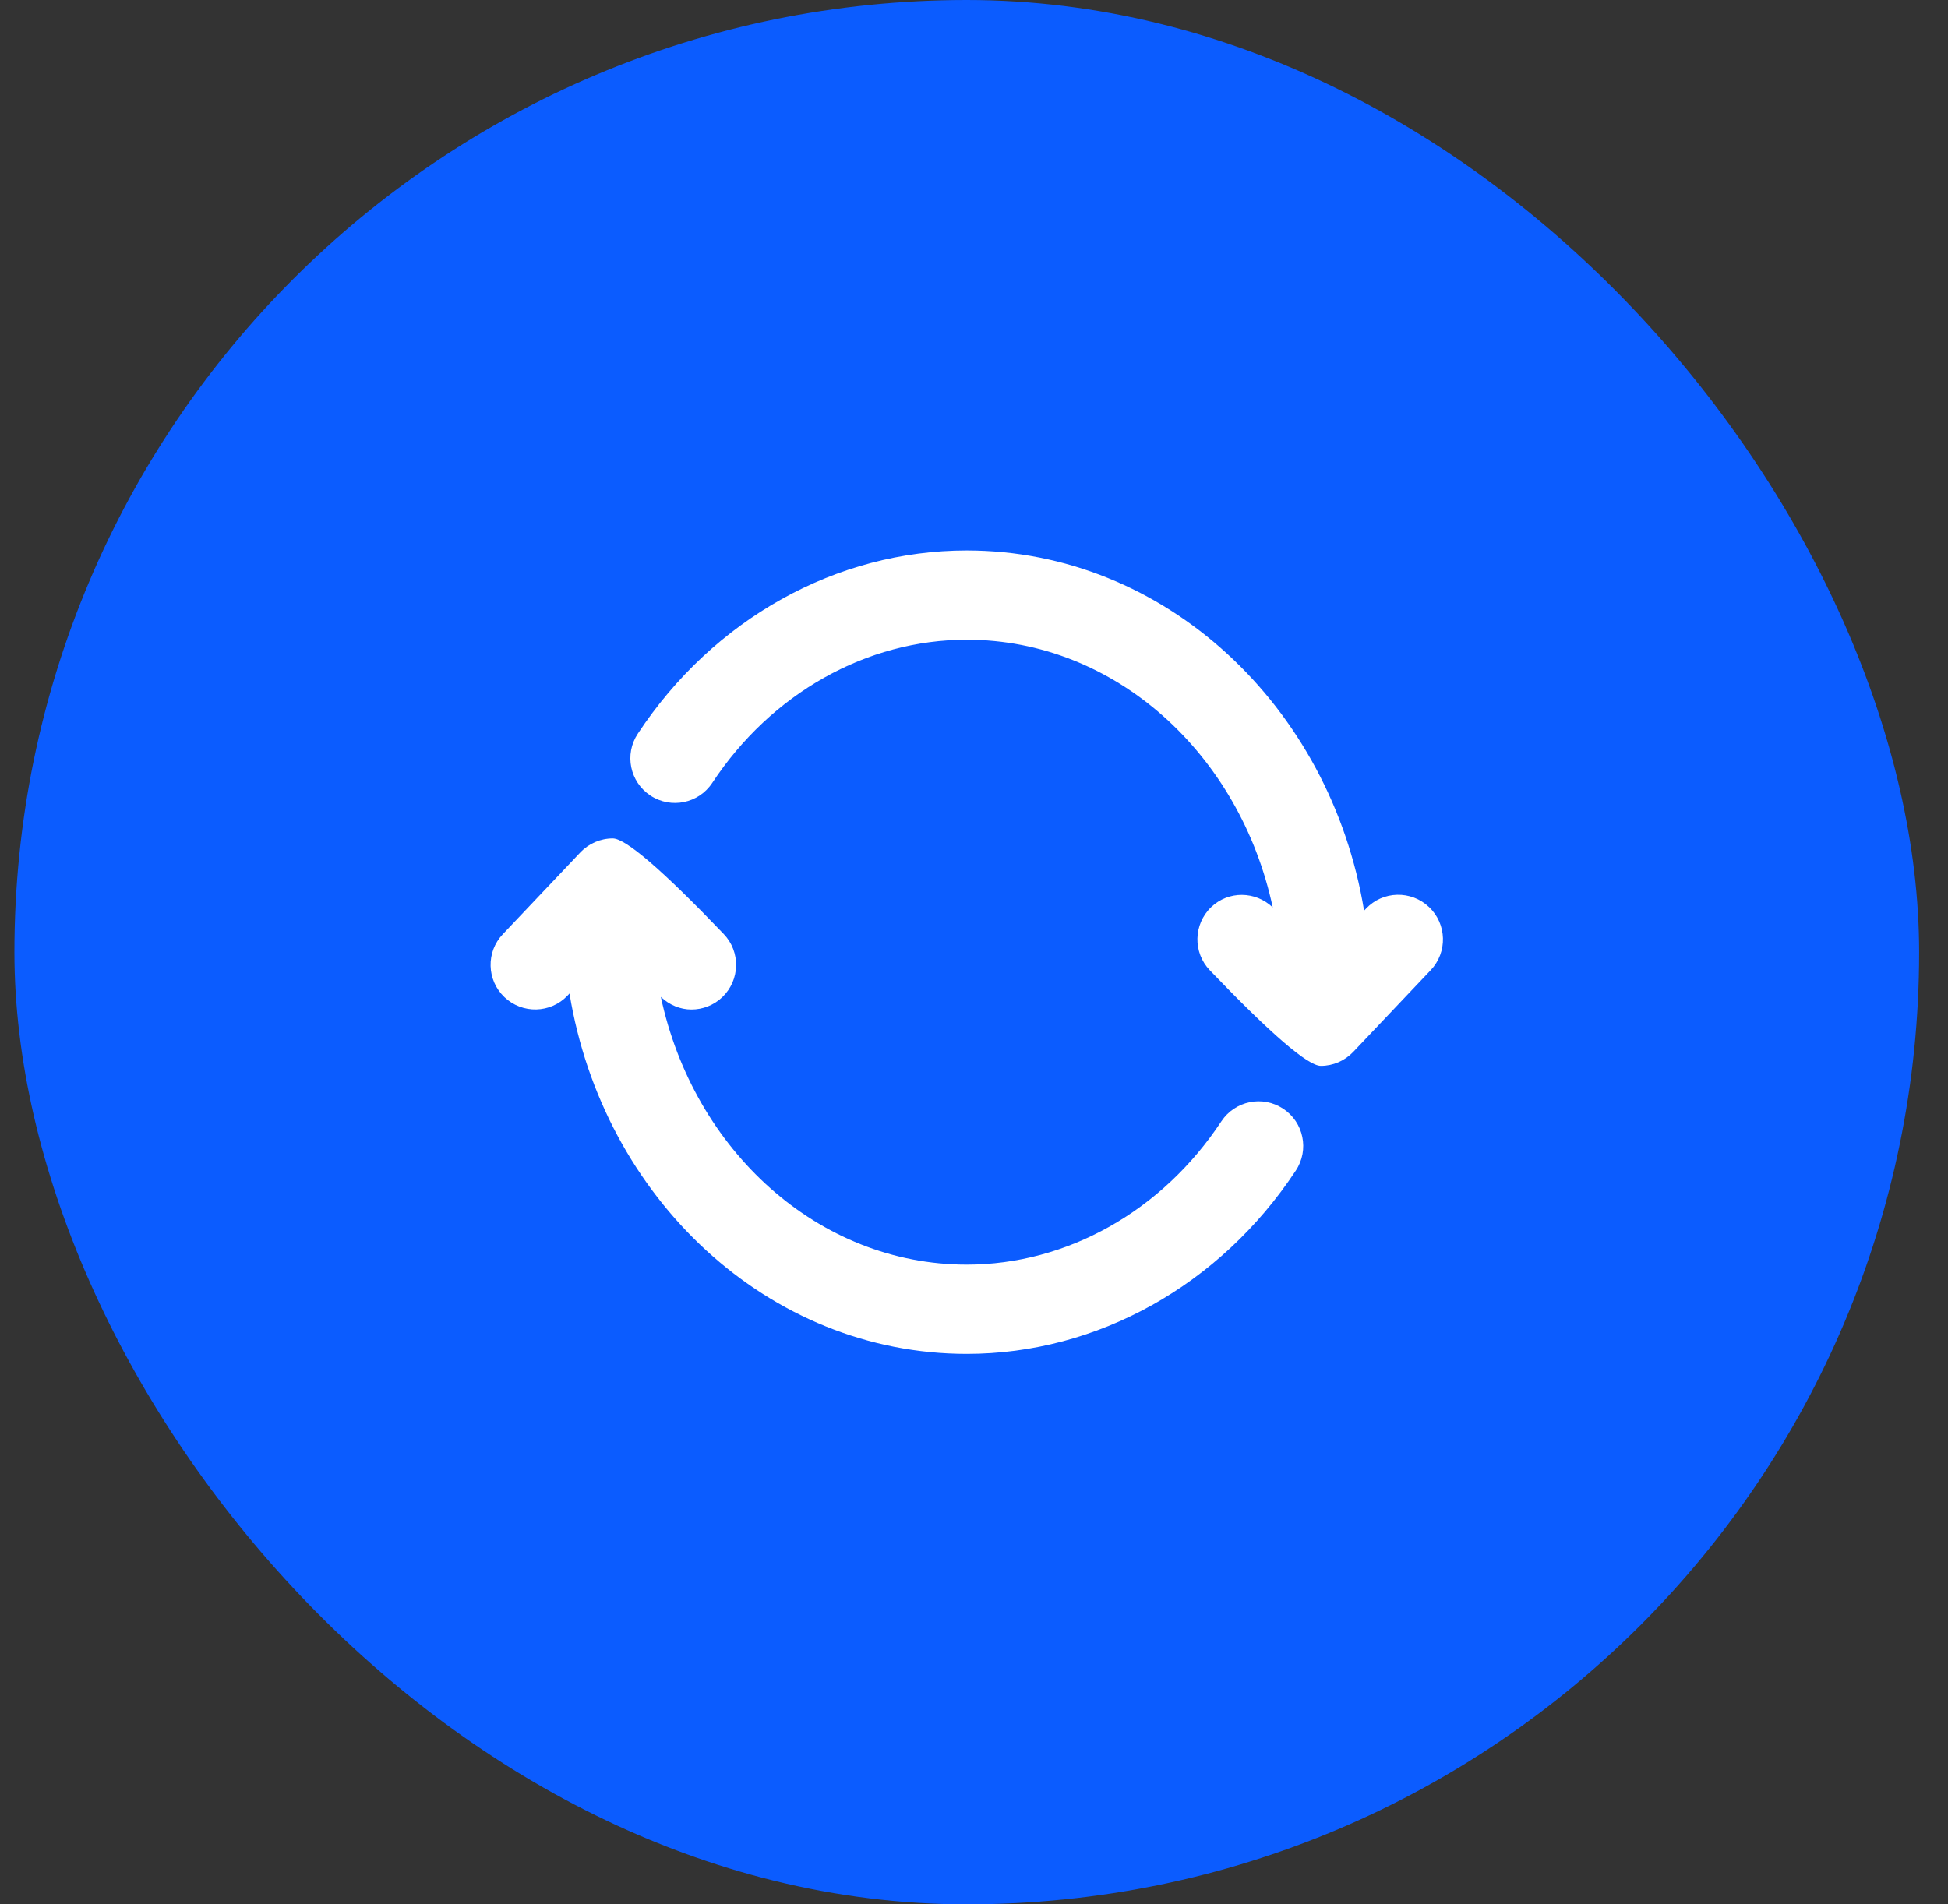
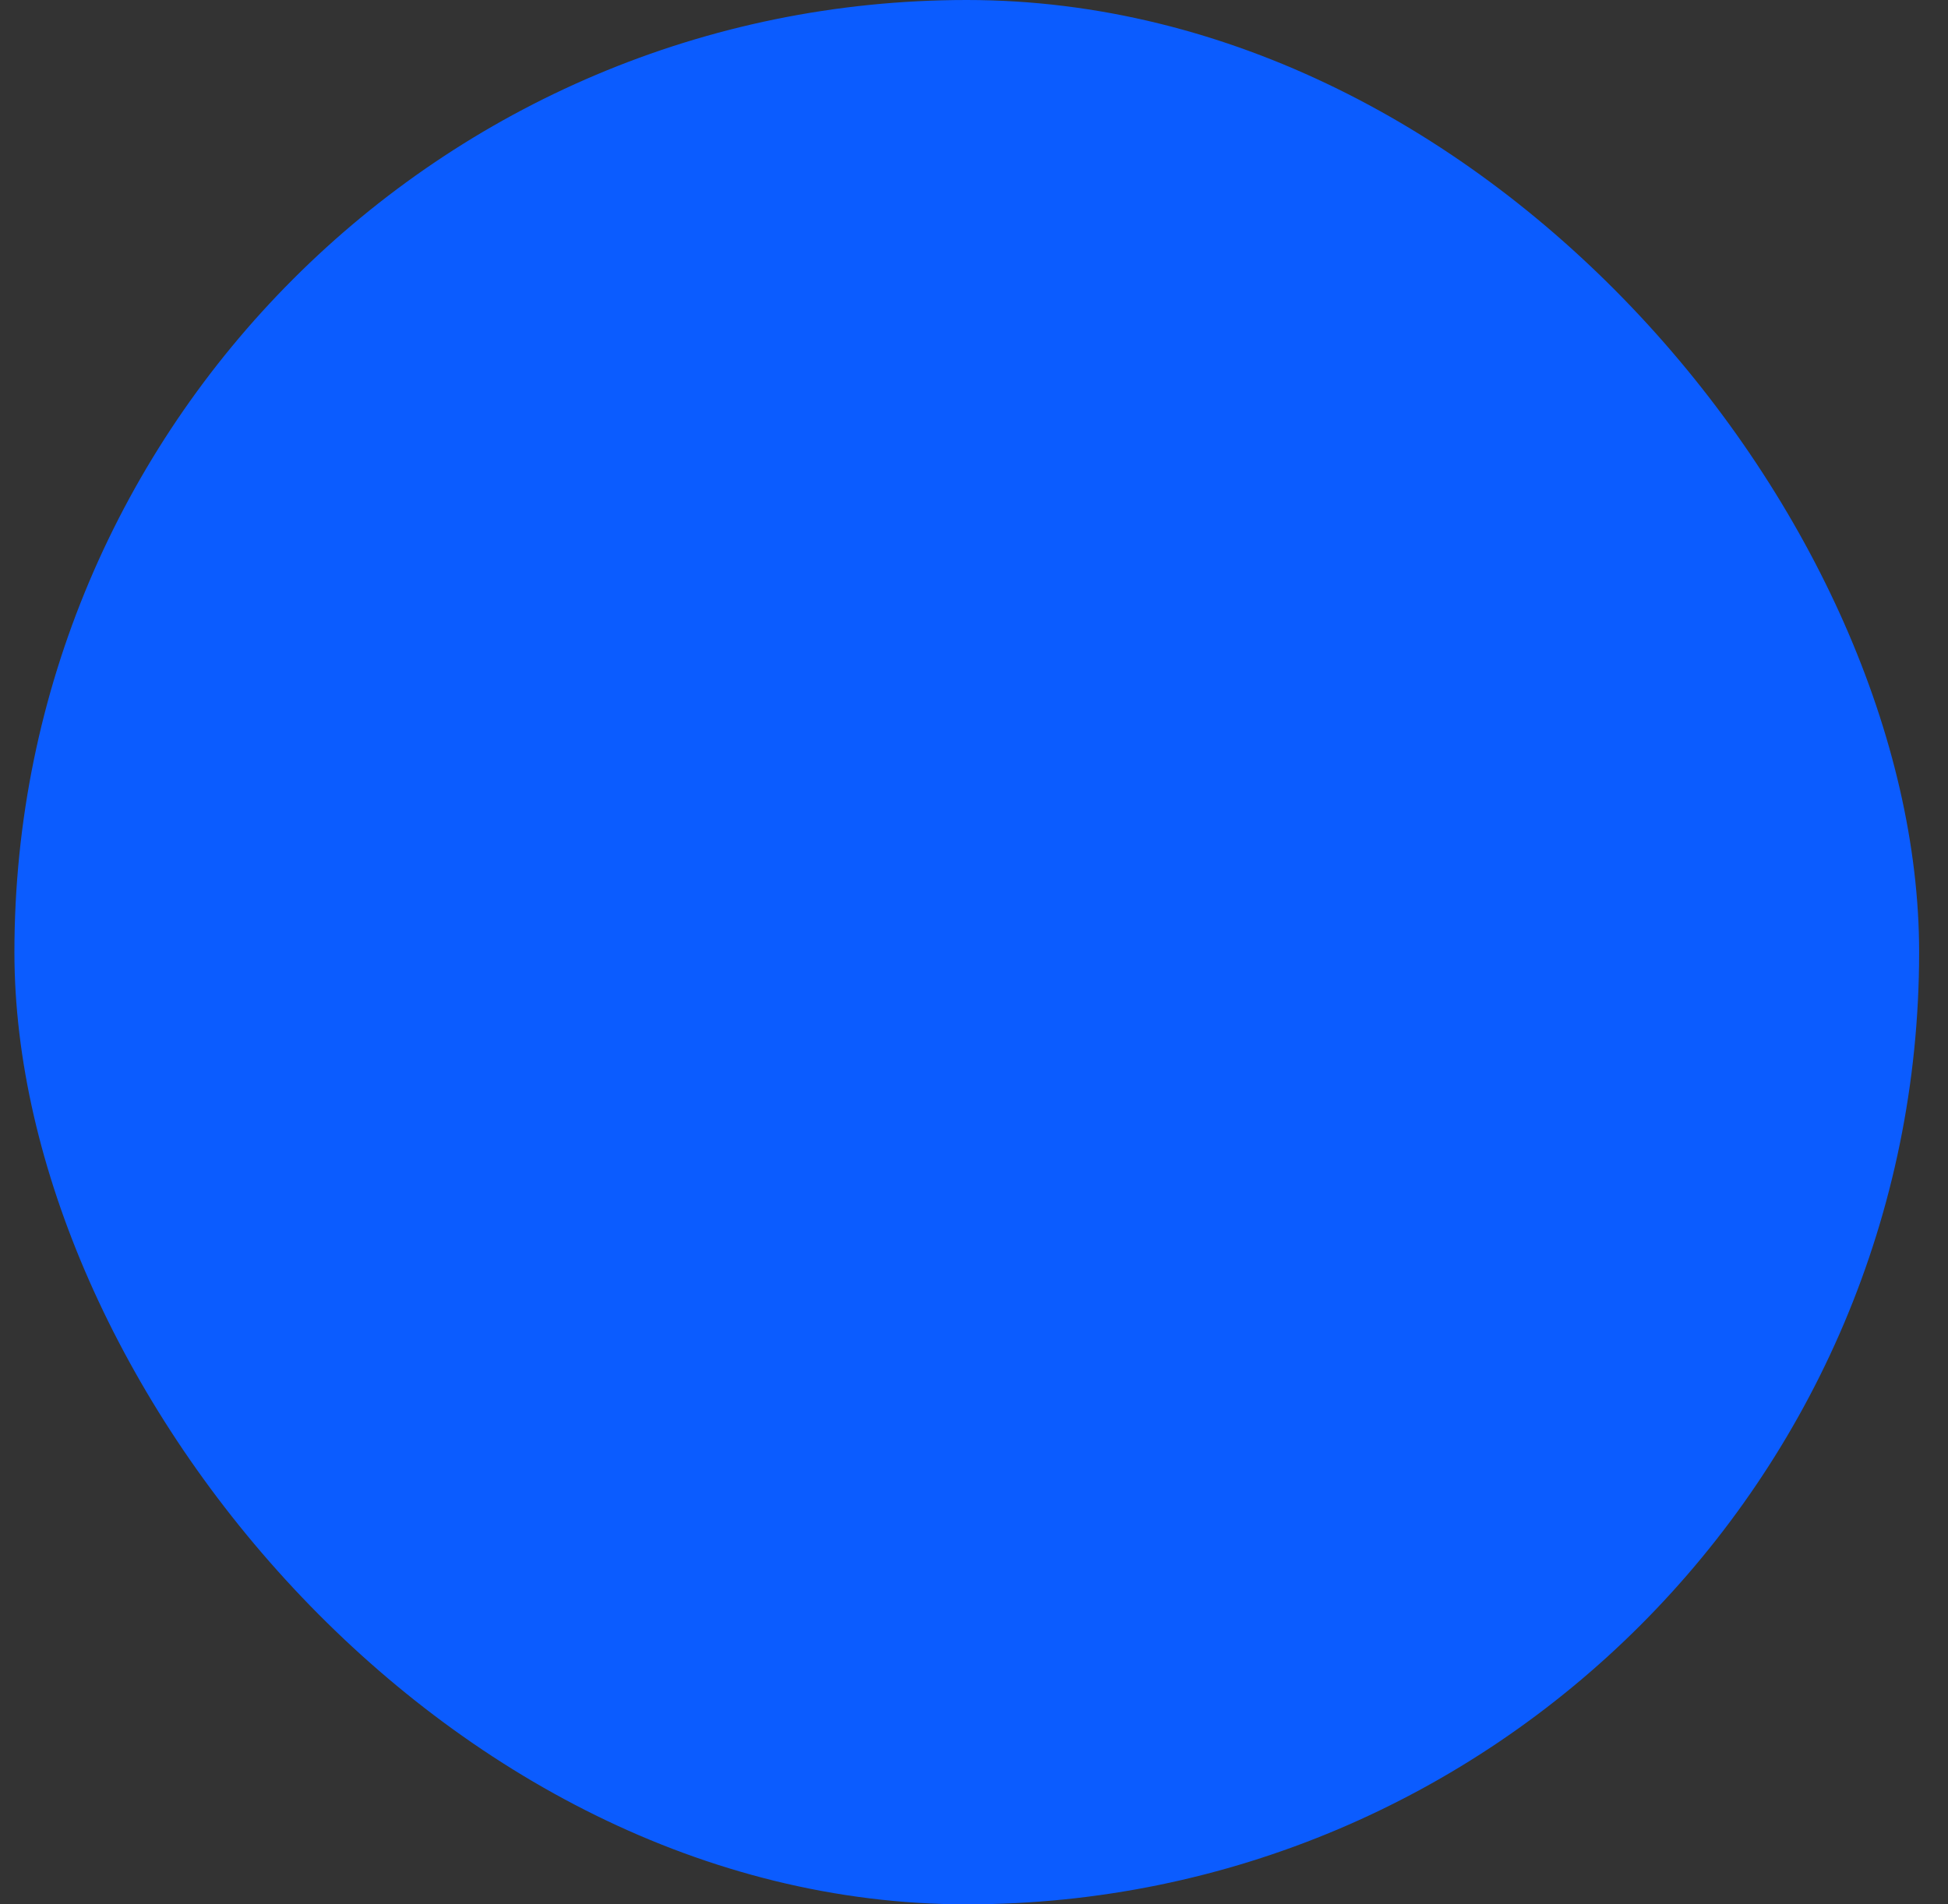
<svg xmlns="http://www.w3.org/2000/svg" width="45" height="44" viewBox="0 0 45 44" fill="none">
  <rect x="0" y="0" width="45" height="44" fill="#333333" stroke="none" />
  <rect x="0.333" width="44" height="44" rx="22" fill="#0B5CFF" />
  <g clip-path="url(#clip0_175_27544)">
    <path d="M33.051 22.415L31.261 24.304C31.065 24.51 30.795 24.627 30.512 24.627C30.213 24.627 29.358 23.89 27.947 22.418C27.554 22.007 27.567 21.354 27.979 20.959C28.379 20.577 29.003 20.585 29.401 20.966C28.646 17.427 25.767 14.781 22.333 14.781C20.018 14.781 17.82 16.018 16.454 18.088C16.14 18.564 15.501 18.695 15.025 18.381C14.55 18.068 14.418 17.428 14.733 16.953C16.481 14.302 19.322 12.719 22.333 12.719C26.921 12.719 30.737 16.319 31.511 21.041L31.553 20.997C31.945 20.579 32.599 20.567 33.011 20.957C33.425 21.349 33.442 22.001 33.051 22.415ZM29.642 25.617C29.166 25.302 28.527 25.435 28.213 25.91C26.846 27.982 24.648 29.219 22.333 29.219C18.899 29.219 16.021 26.573 15.266 23.033C15.465 23.223 15.717 23.325 15.973 23.325C16.23 23.325 16.486 23.23 16.686 23.039C17.097 22.645 17.112 21.992 16.719 21.581C15.309 20.108 14.454 19.372 14.155 19.372C13.872 19.372 13.602 19.489 13.407 19.694L11.616 21.584C11.224 21.996 11.241 22.649 11.655 23.041C12.066 23.431 12.719 23.417 13.112 23.002L13.156 22.955C13.928 27.679 17.744 31.281 22.333 31.281C25.343 31.281 28.185 29.698 29.934 27.046C30.249 26.571 30.117 25.93 29.642 25.617Z" fill="white" />
  </g>
  <defs>
    <clipPath id="clip0_175_27544">
-       <rect width="22" height="22" fill="white" transform="translate(11.333 11)" />
-     </clipPath>
+       </clipPath>
  </defs>
</svg>